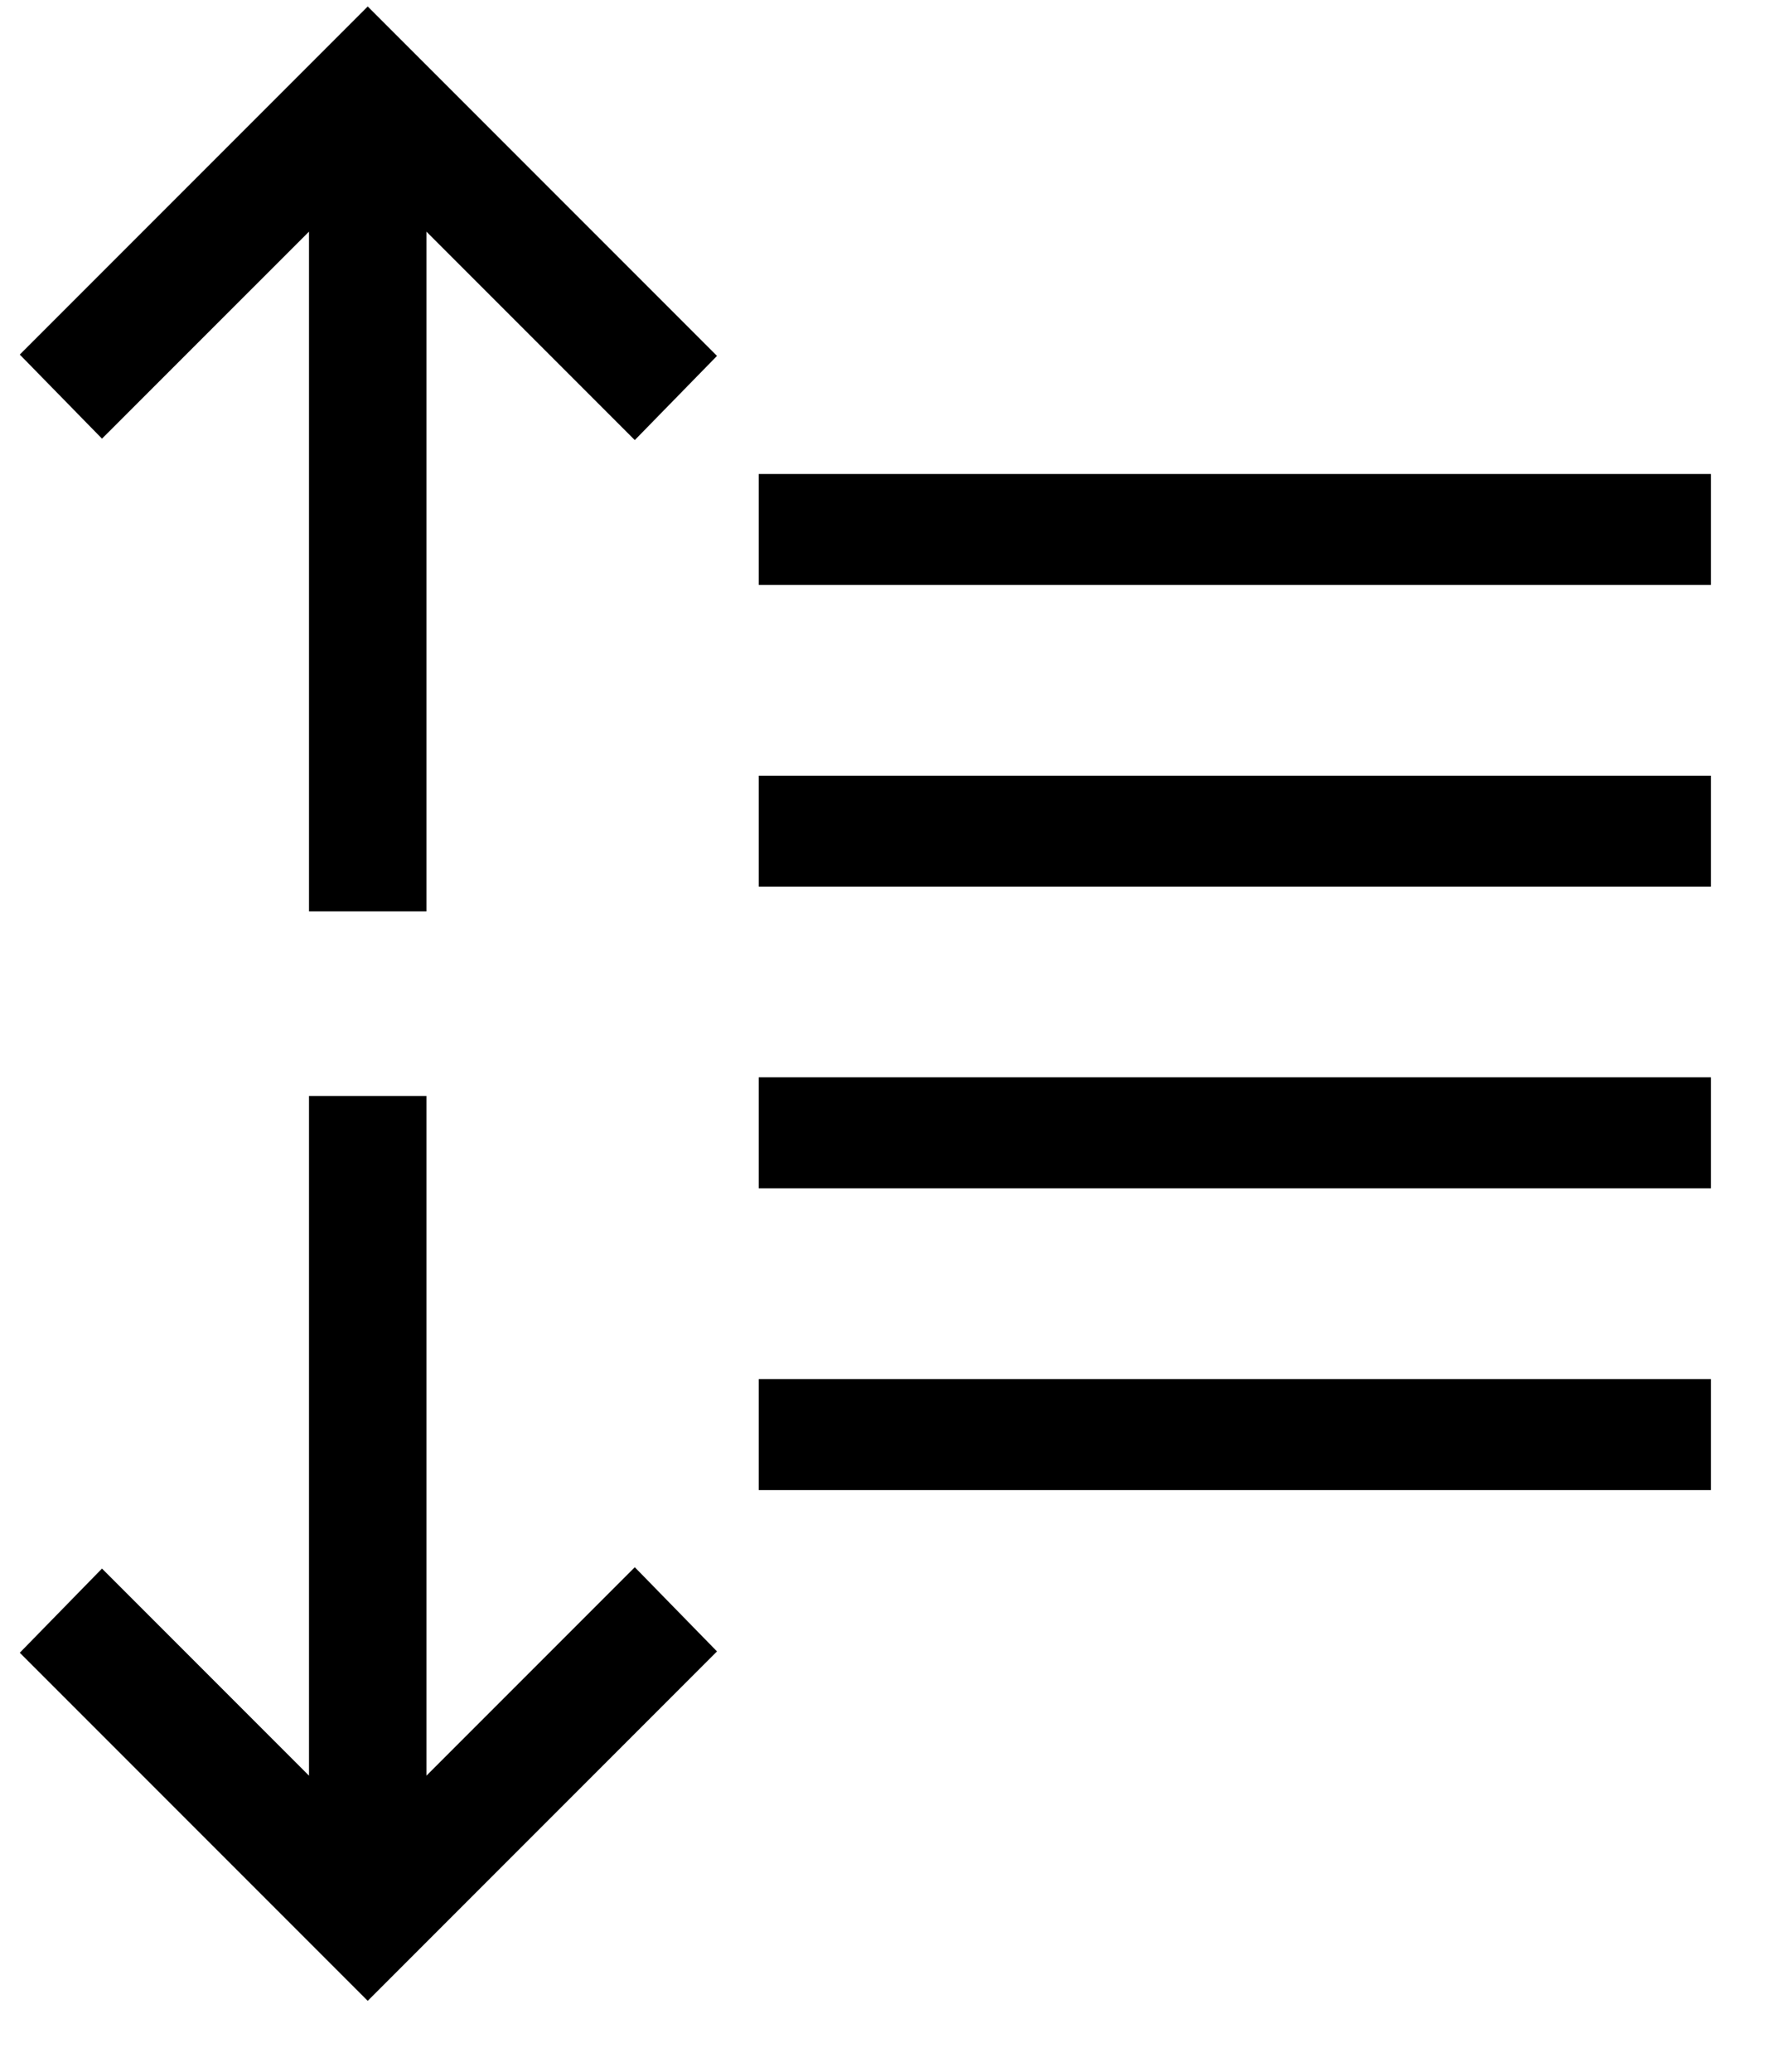
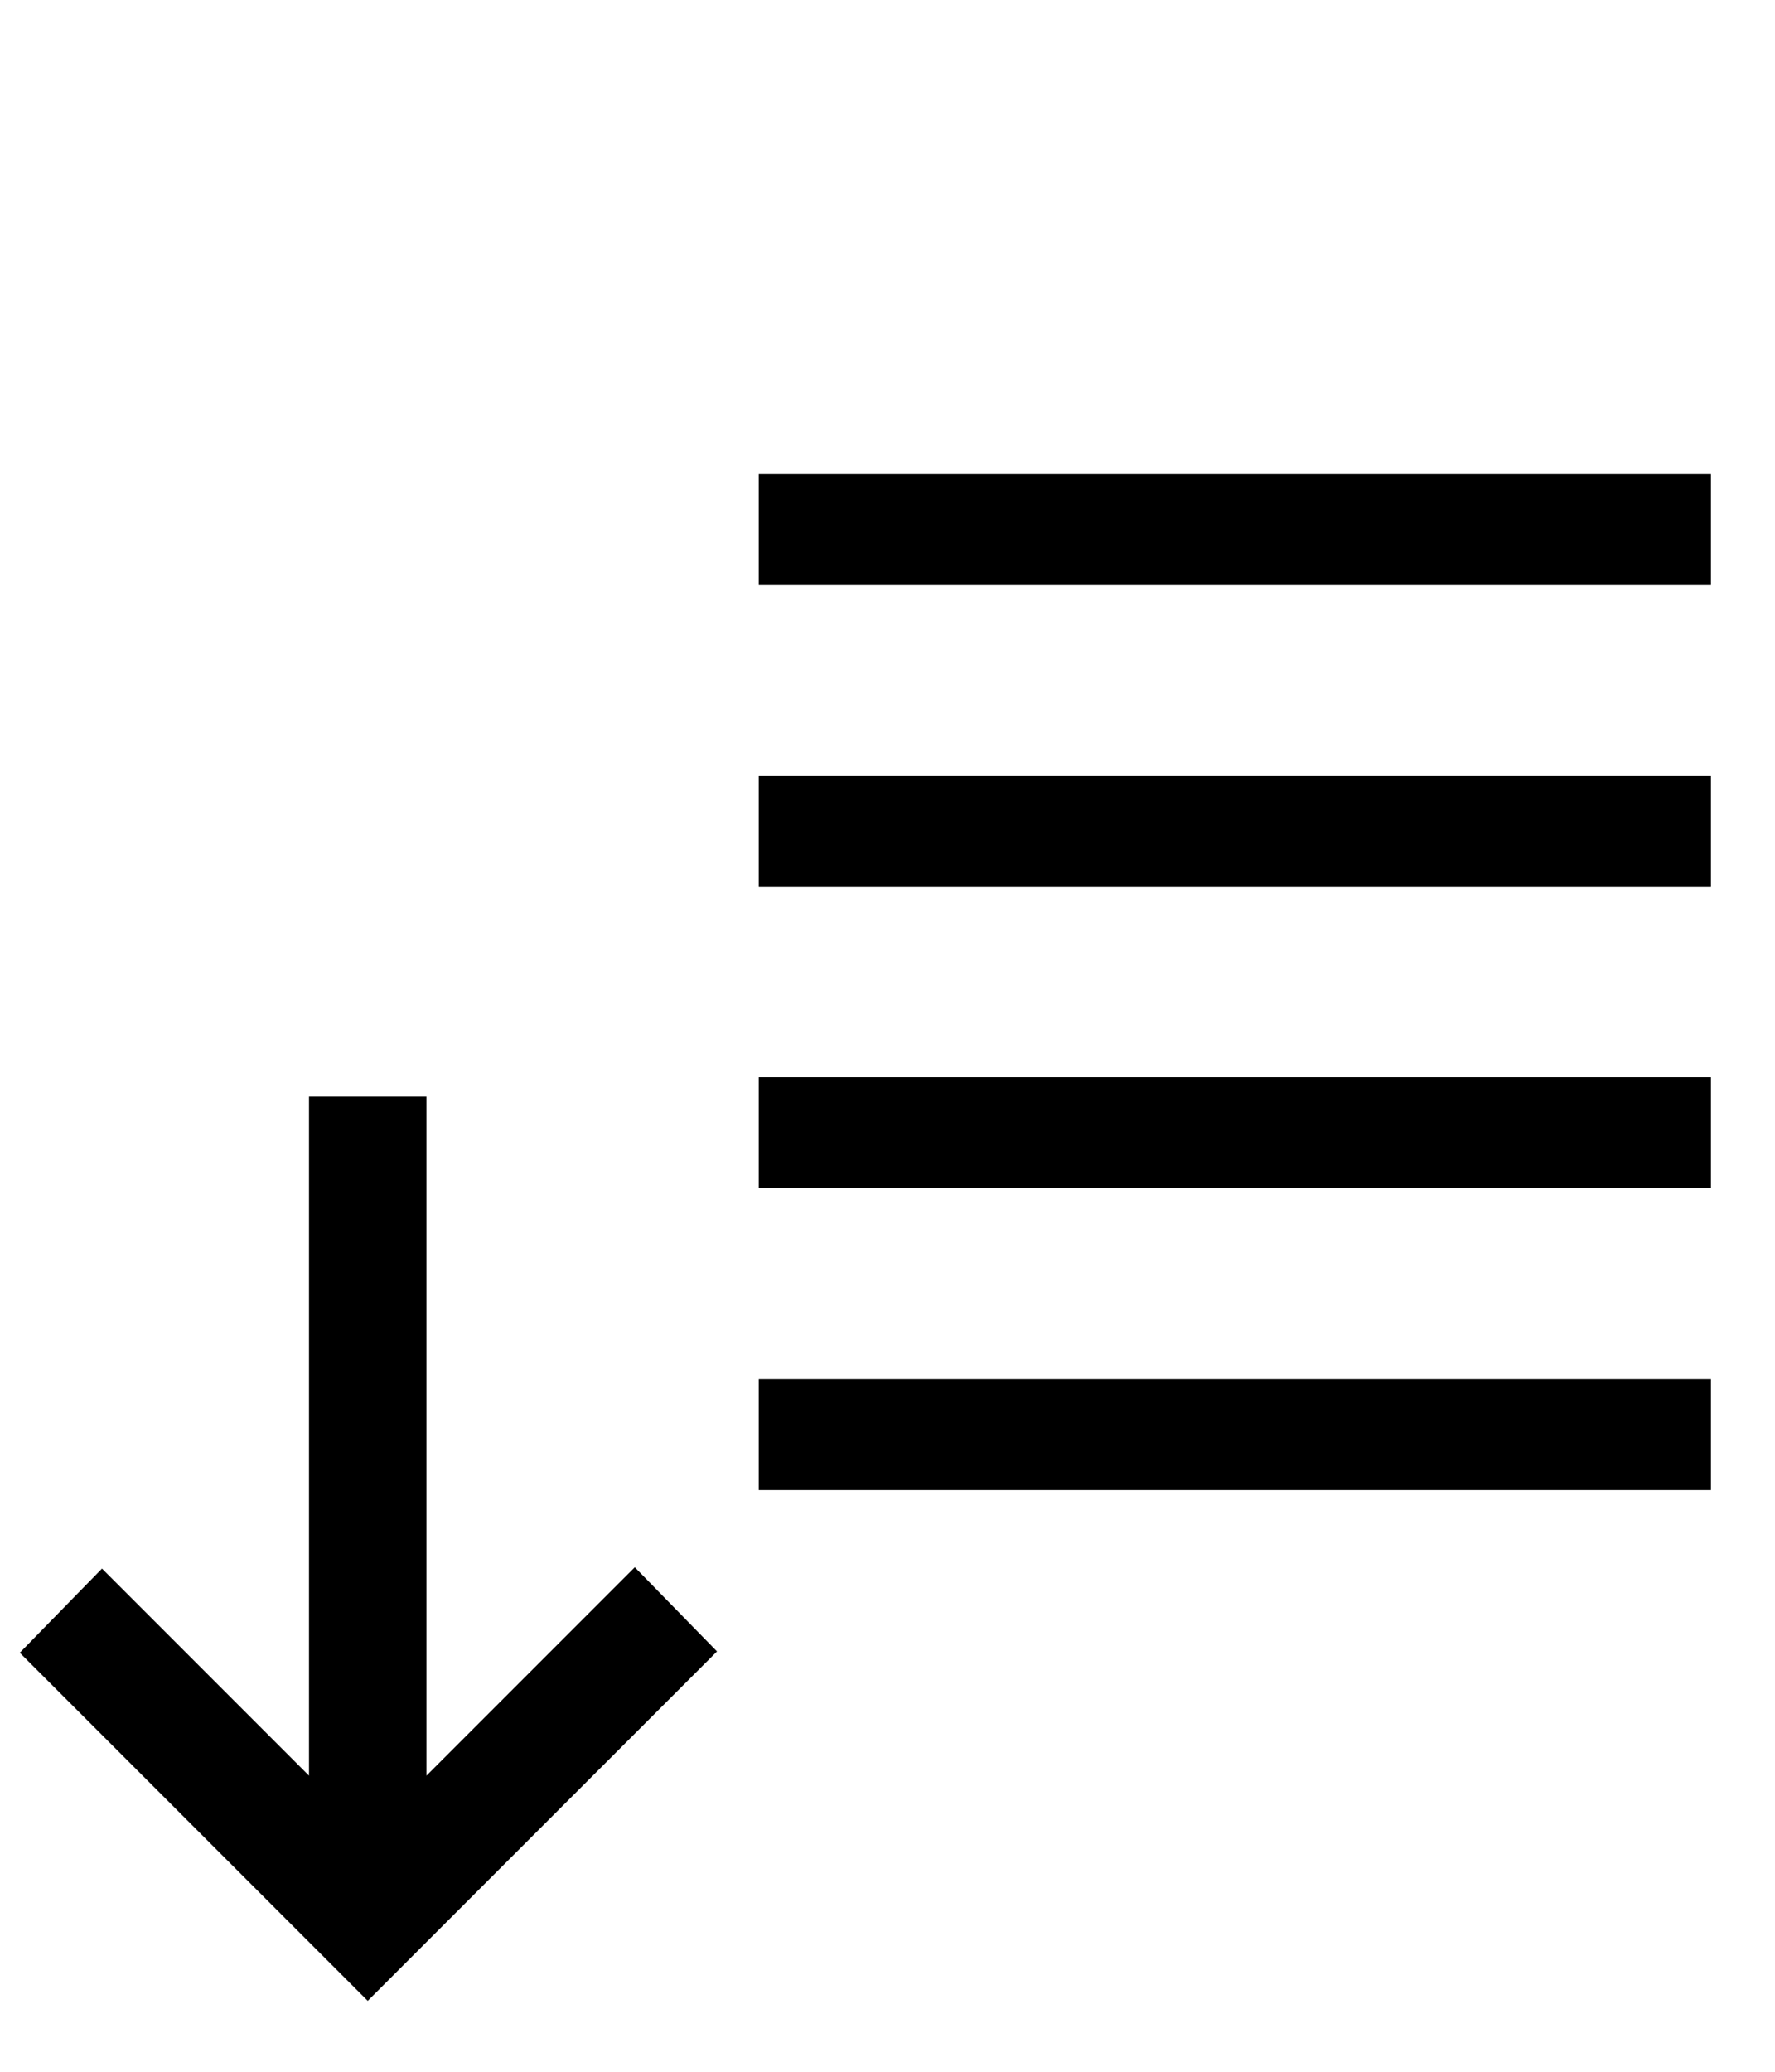
<svg xmlns="http://www.w3.org/2000/svg" width="24" height="28" viewBox="0 0 24 28" fill="none">
  <path d="M0.619 22.335L1.381 21.555L4.428 24.602L4.428 15.062L5.516 15.062L5.516 24.602L8.581 21.537L9.343 22.317L4.972 26.688L0.619 22.335Z" fill="black" stroke="black" stroke-width="0.5" />
-   <path d="M0.619 4.794L1.381 5.573L4.428 2.527L4.428 12.066L5.516 12.066L5.516 2.527L8.581 5.592L9.343 4.812L4.972 0.441L0.619 4.794Z" fill="black" stroke="black" stroke-width="0.5" />
  <path d="M10.259 7.156H23.134" stroke="black" stroke-width="1.5" />
  <path d="M10.259 11.233H23.134" stroke="black" stroke-width="1.5" />
  <path d="M10.259 15.31H23.134" stroke="black" stroke-width="1.5" />
  <path d="M10.259 19.389H23.134" stroke="black" stroke-width="1.5" />
</svg>